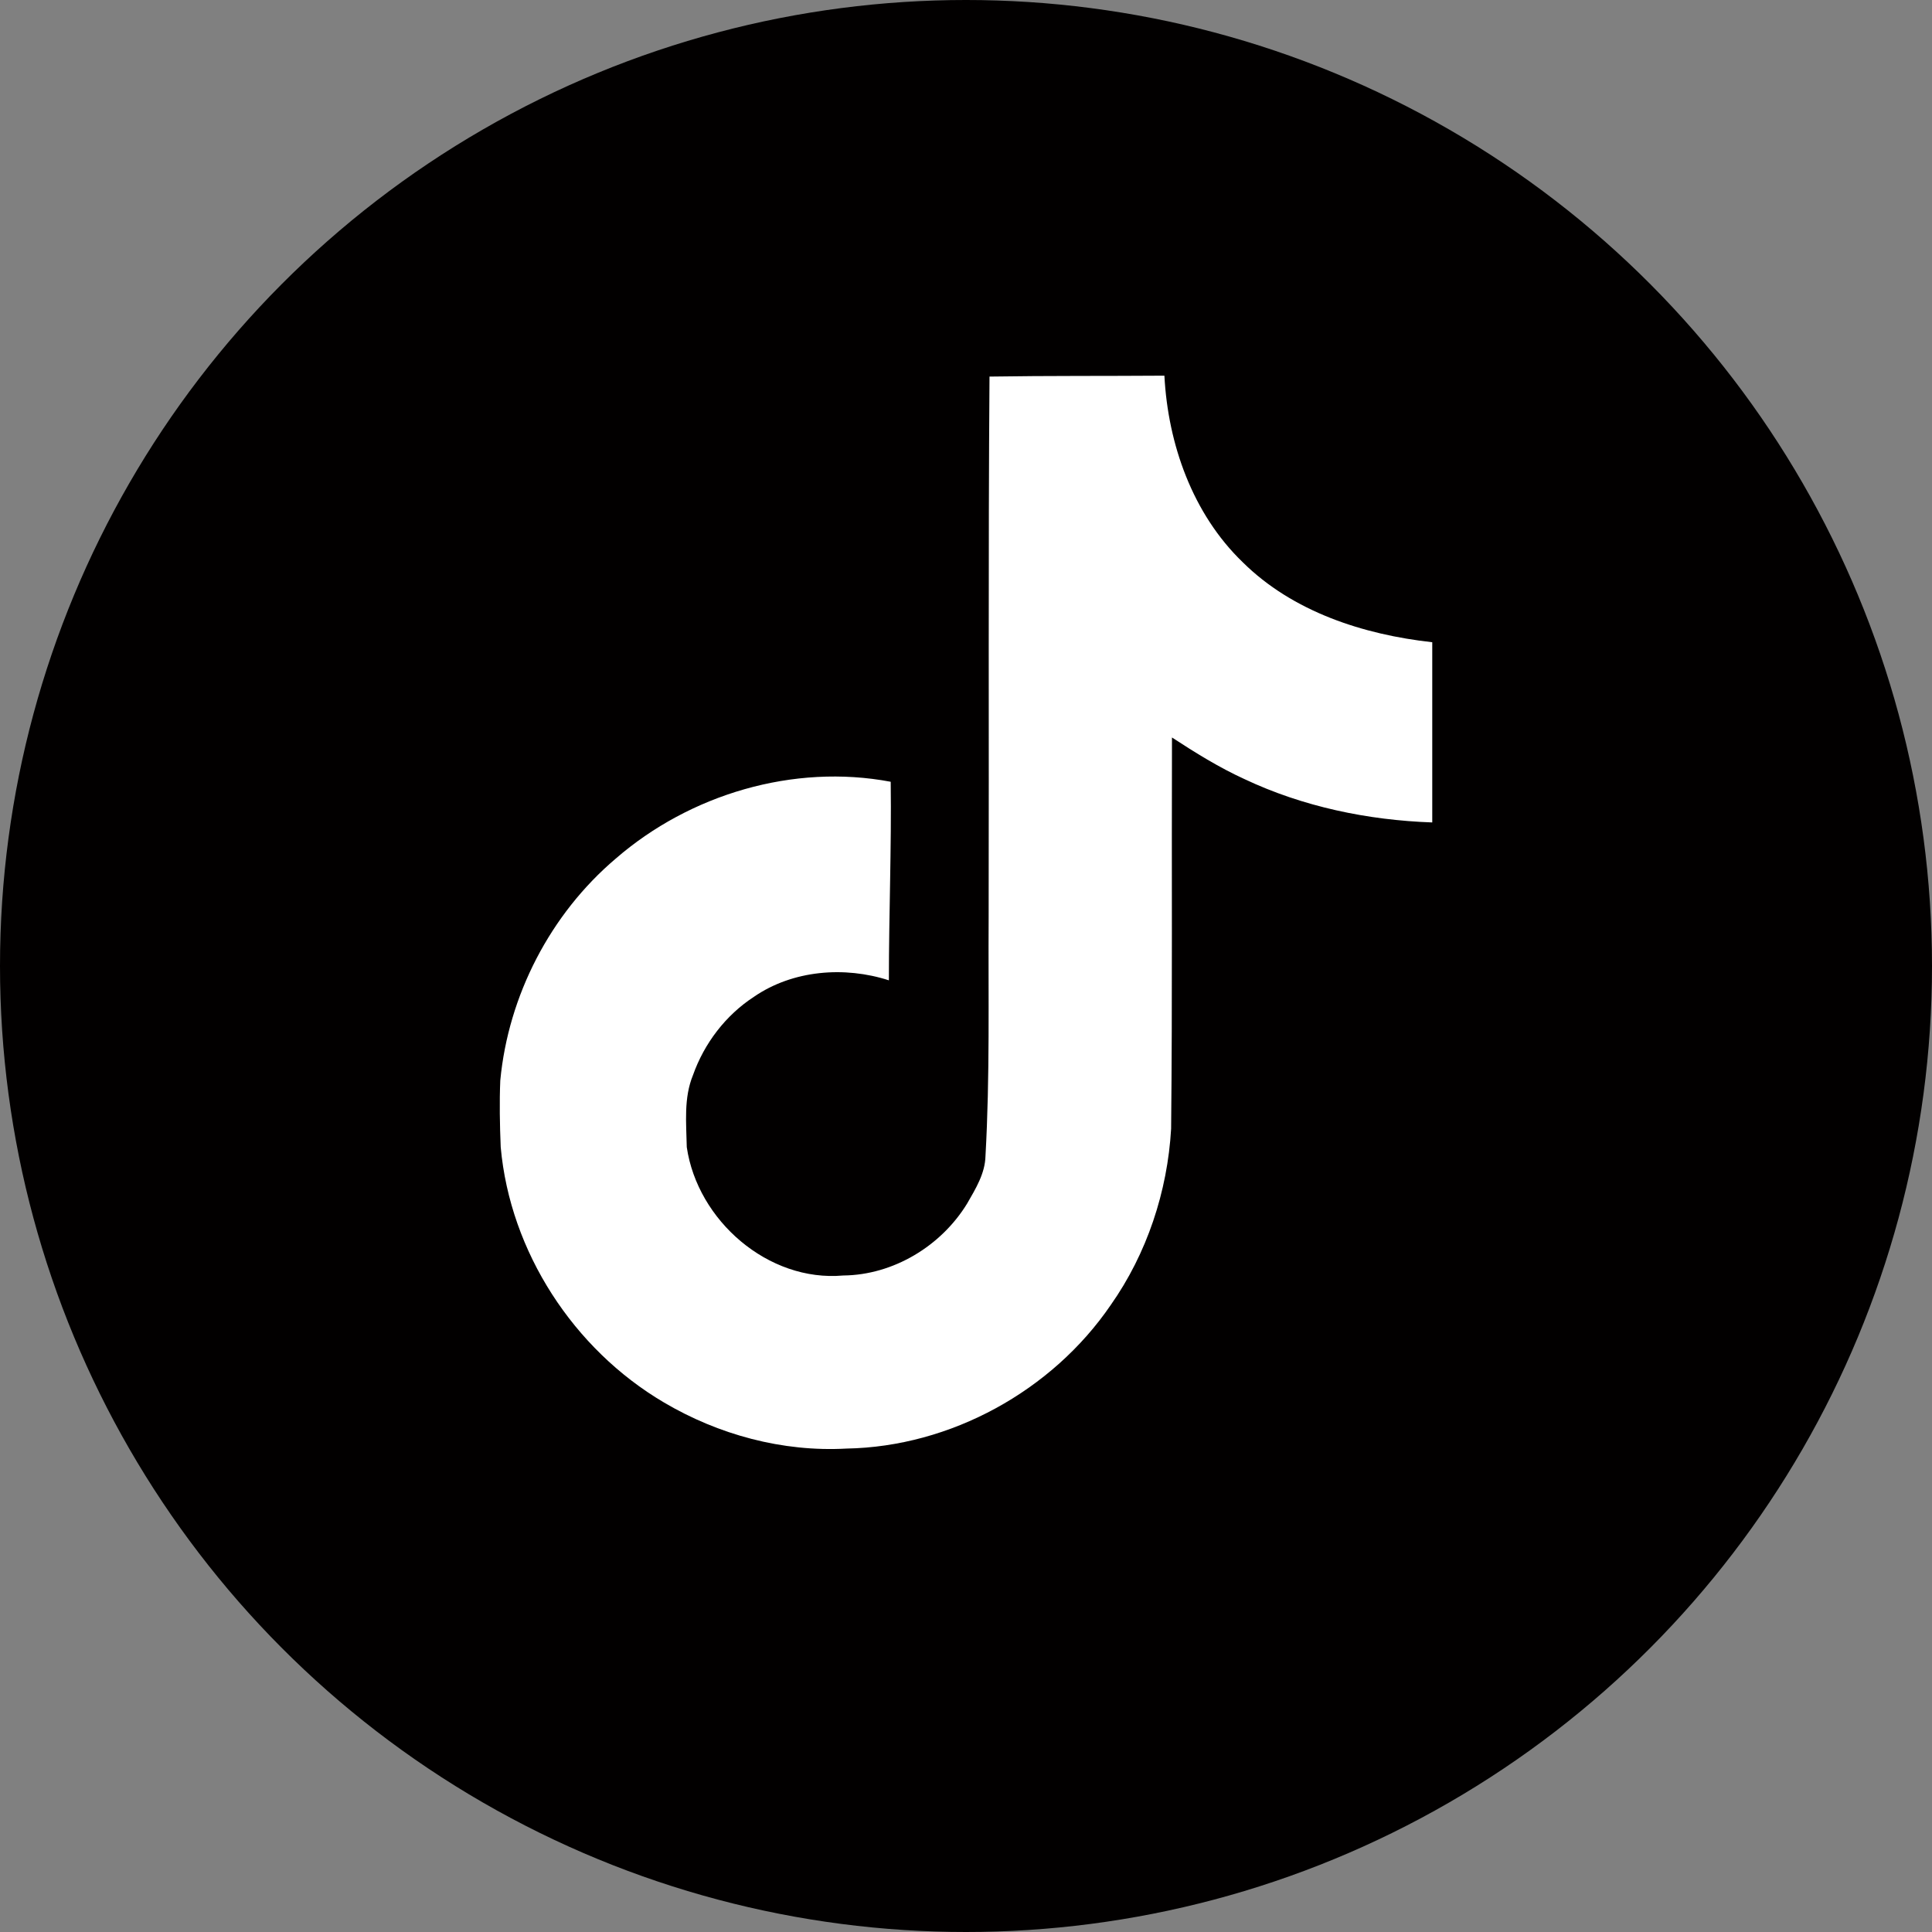
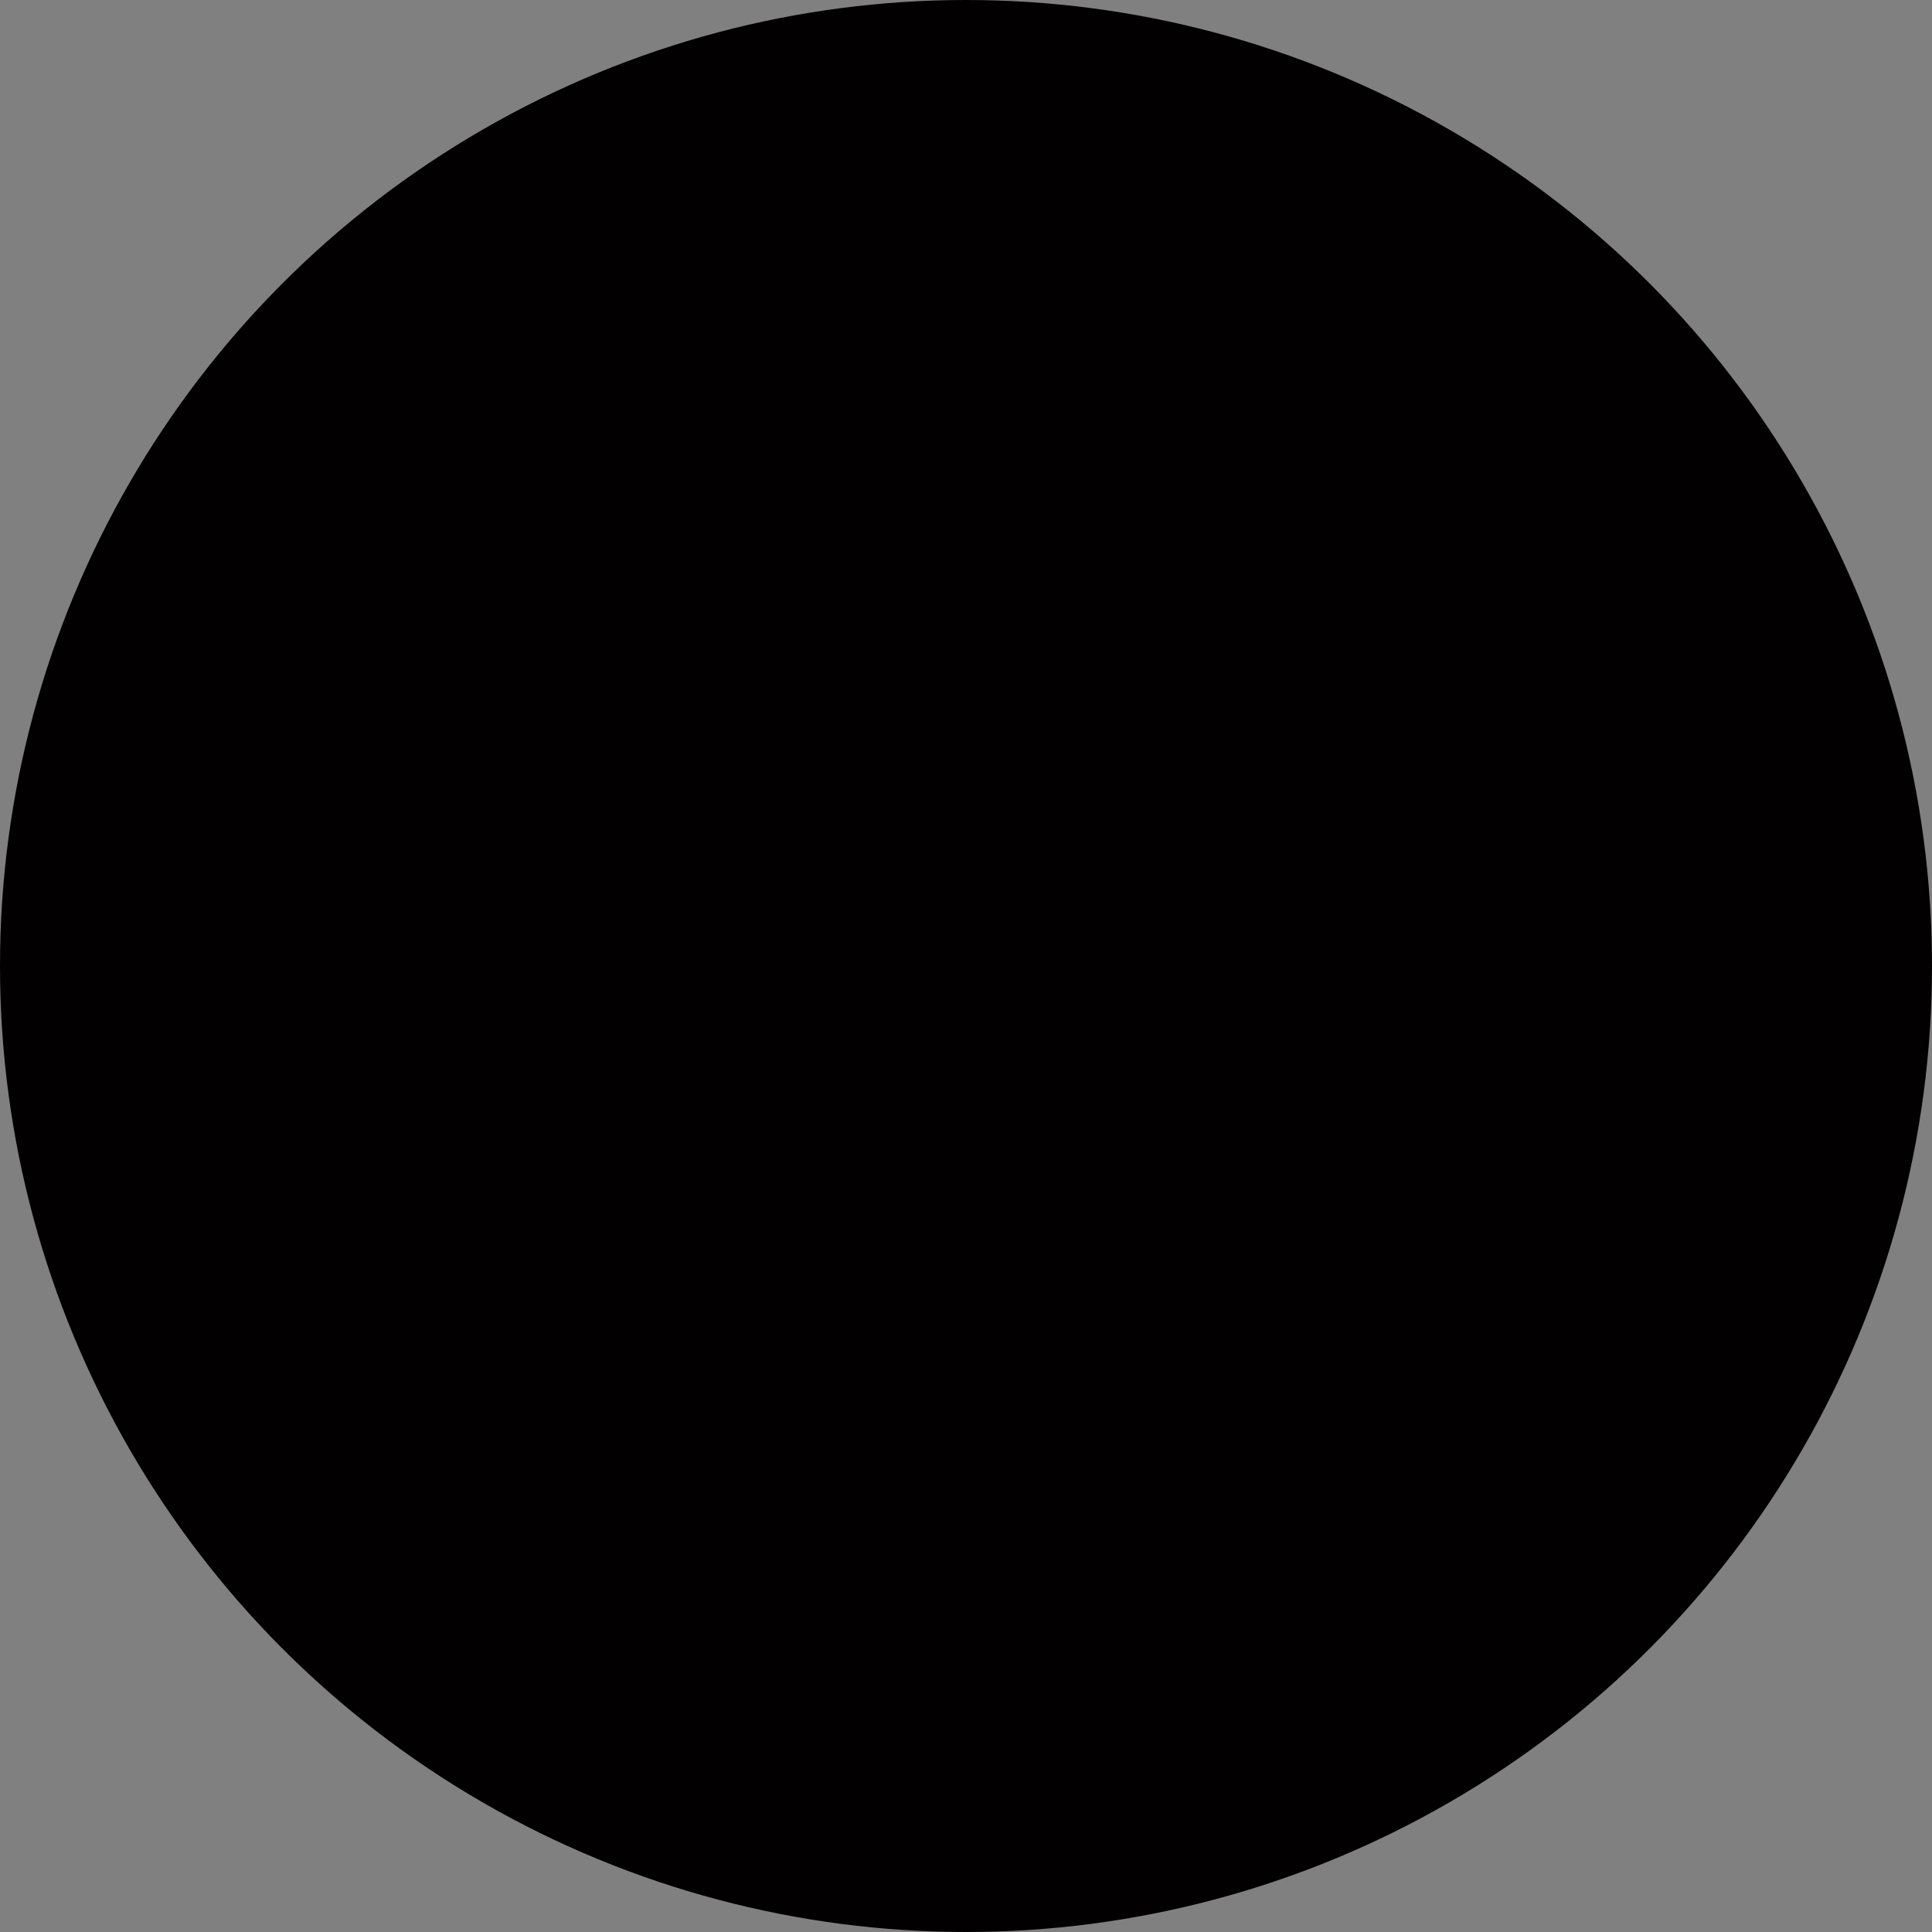
<svg xmlns="http://www.w3.org/2000/svg" width="36" height="36" viewBox="0 0 36 36" fill="none">
  <rect x="0" y="0" width="36" height="36" fill="#808080" stroke="none" />
  <circle cx="18" cy="18" r="18" fill="#020000" />
  <g clip-path="url(#clip0_3641_15821)">
-     <path d="M18.438 7.017C19.53 7 20.613 7.008 21.697 7C21.763 8.275 22.222 9.575 23.155 10.475C24.088 11.4 25.405 11.825 26.688 11.967V15.325C25.488 15.283 24.28 15.033 23.188 14.517C22.713 14.3 22.272 14.025 21.838 13.742C21.83 16.175 21.847 18.608 21.822 21.033C21.755 22.2 21.372 23.358 20.697 24.317C19.605 25.917 17.713 26.958 15.772 26.992C14.58 27.058 13.388 26.733 12.372 26.133C10.688 25.142 9.505 23.325 9.33 21.375C9.313 20.958 9.305 20.542 9.322 20.133C9.472 18.55 10.255 17.033 11.472 16C12.855 14.8 14.788 14.225 16.597 14.567C16.613 15.8 16.563 17.033 16.563 18.267C15.738 18 14.772 18.075 14.047 18.575C13.522 18.917 13.122 19.442 12.913 20.033C12.738 20.458 12.788 20.925 12.797 21.375C12.997 22.742 14.313 23.892 15.713 23.767C16.647 23.758 17.538 23.217 18.022 22.425C18.18 22.15 18.355 21.867 18.363 21.542C18.447 20.05 18.413 18.567 18.422 17.075C18.43 13.717 18.413 10.367 18.438 7.017Z" fill="white" />
-   </g>
+     </g>
  <defs>
    <clipPath id="clip0_3641_15821">
-       <rect width="20" height="20" fill="white" transform="translate(8 7)" />
-     </clipPath>
+       </clipPath>
  </defs>
</svg>